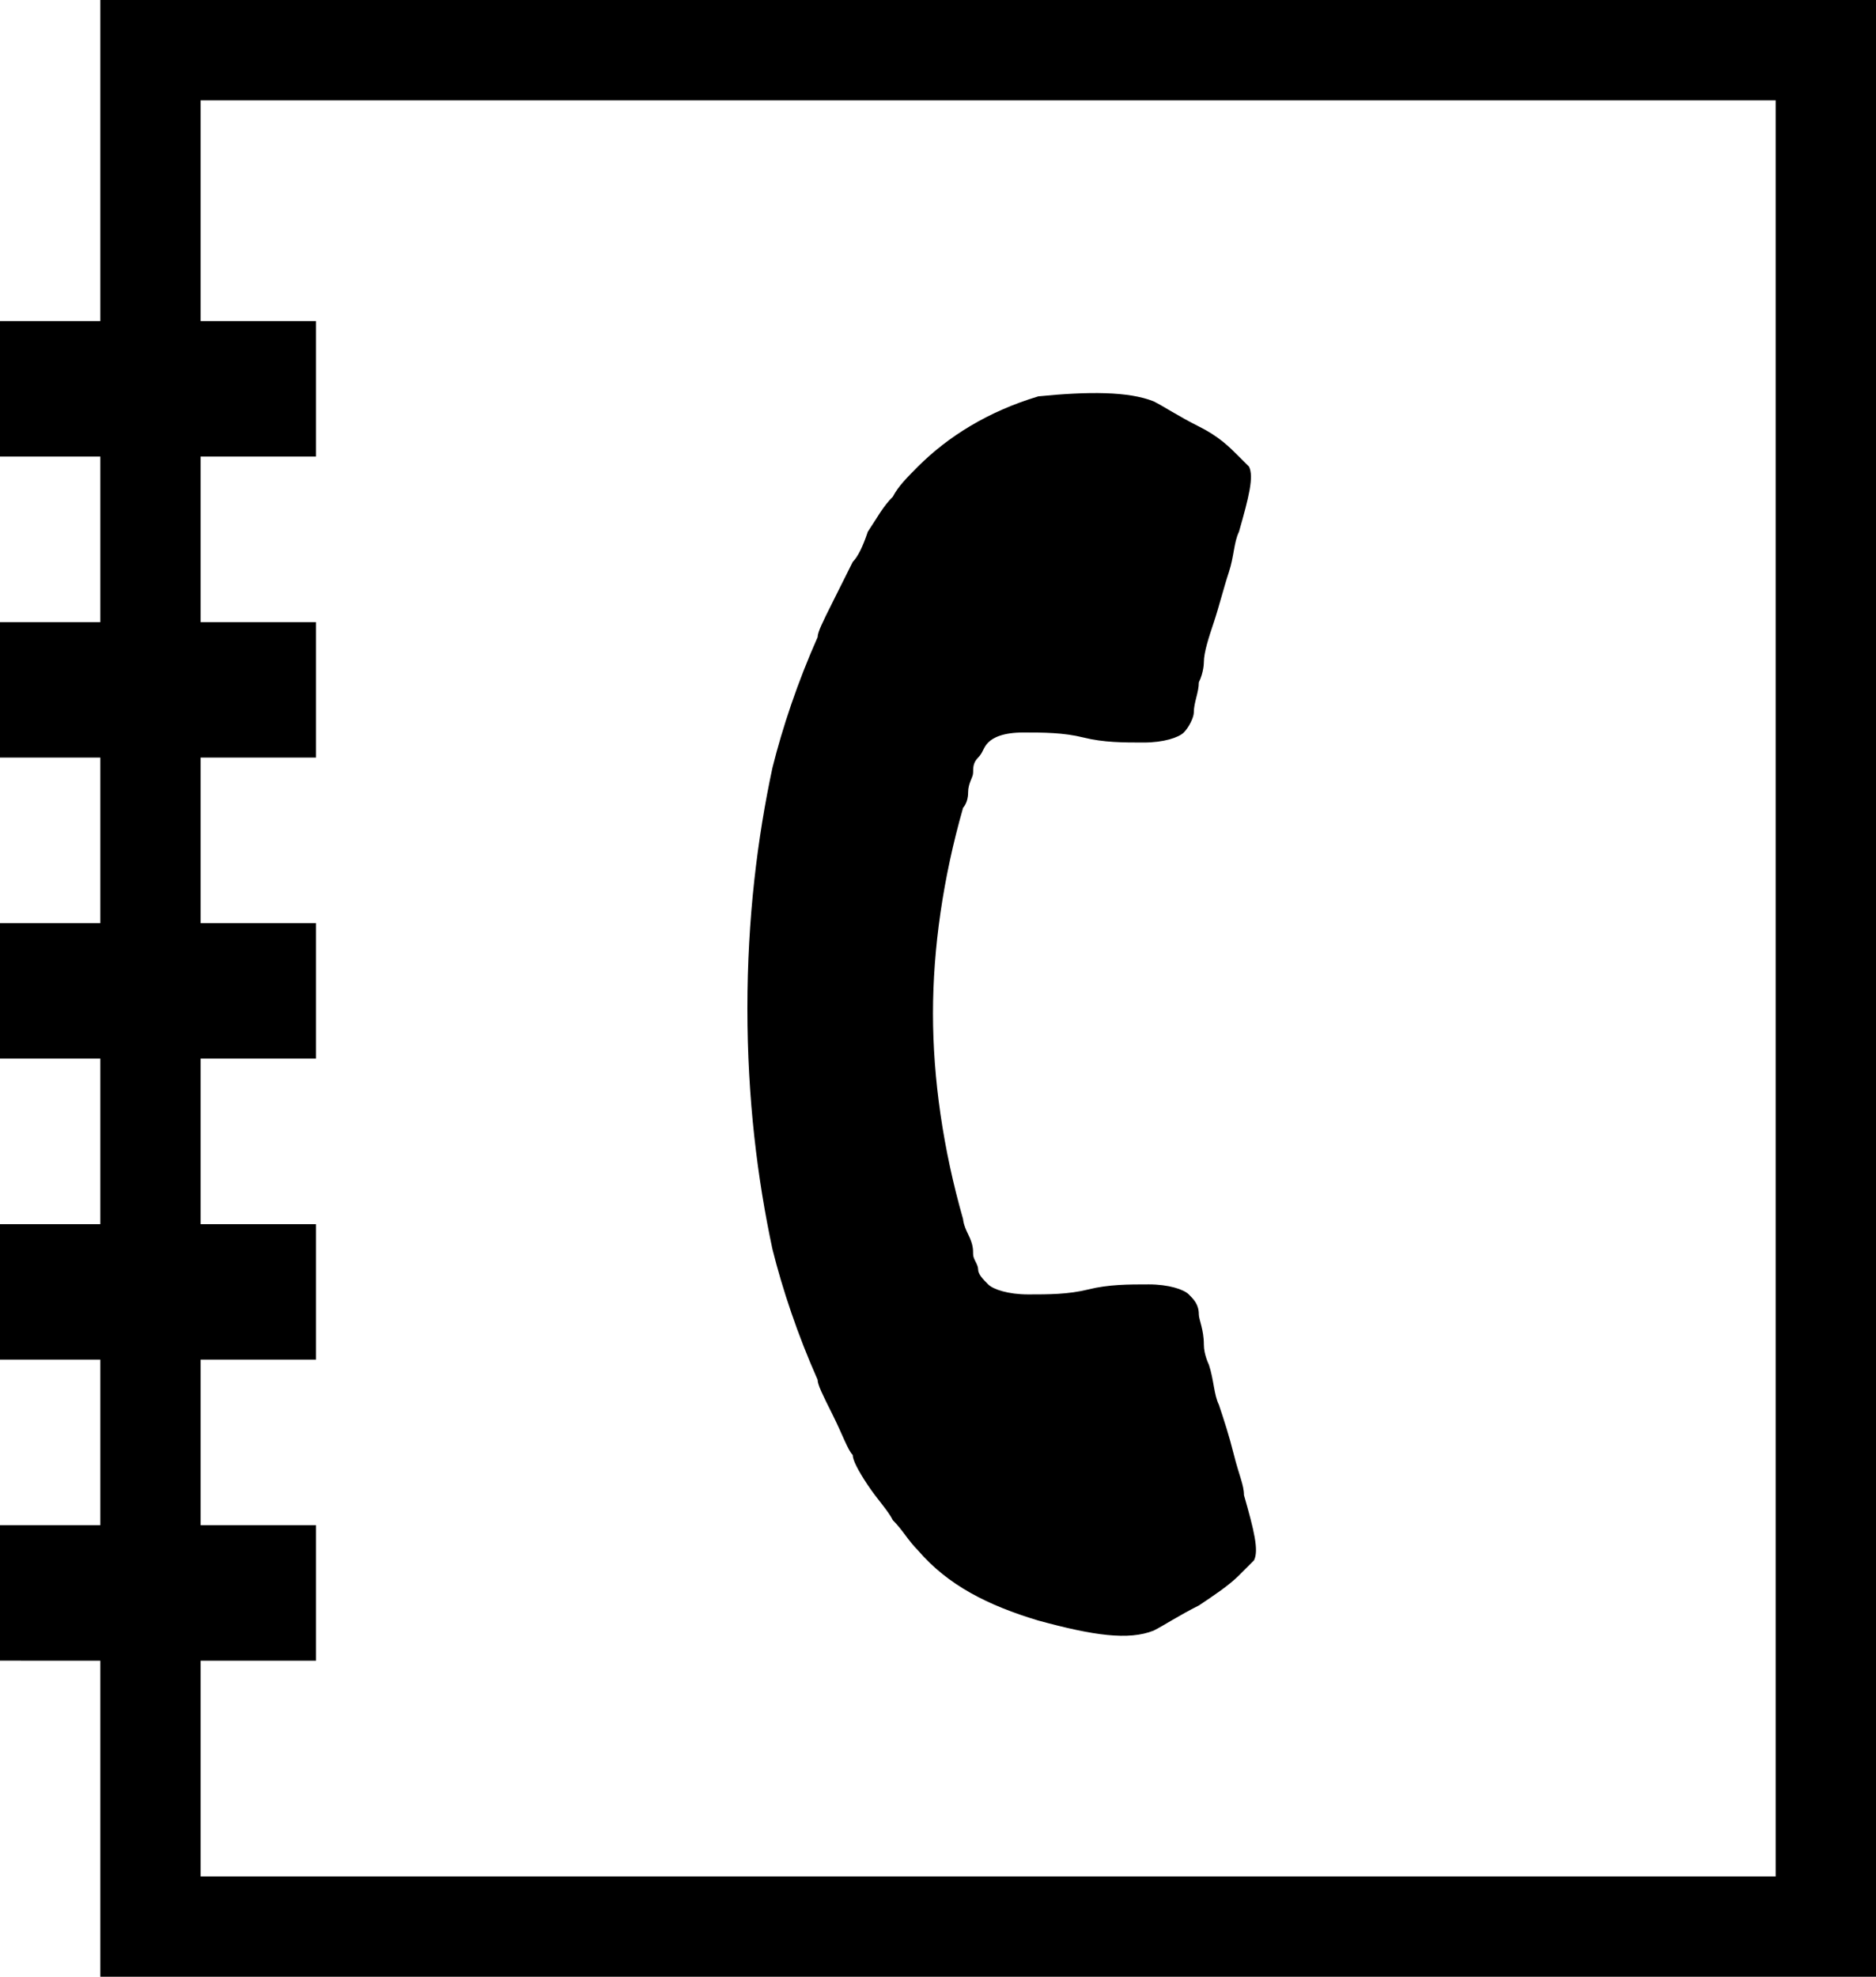
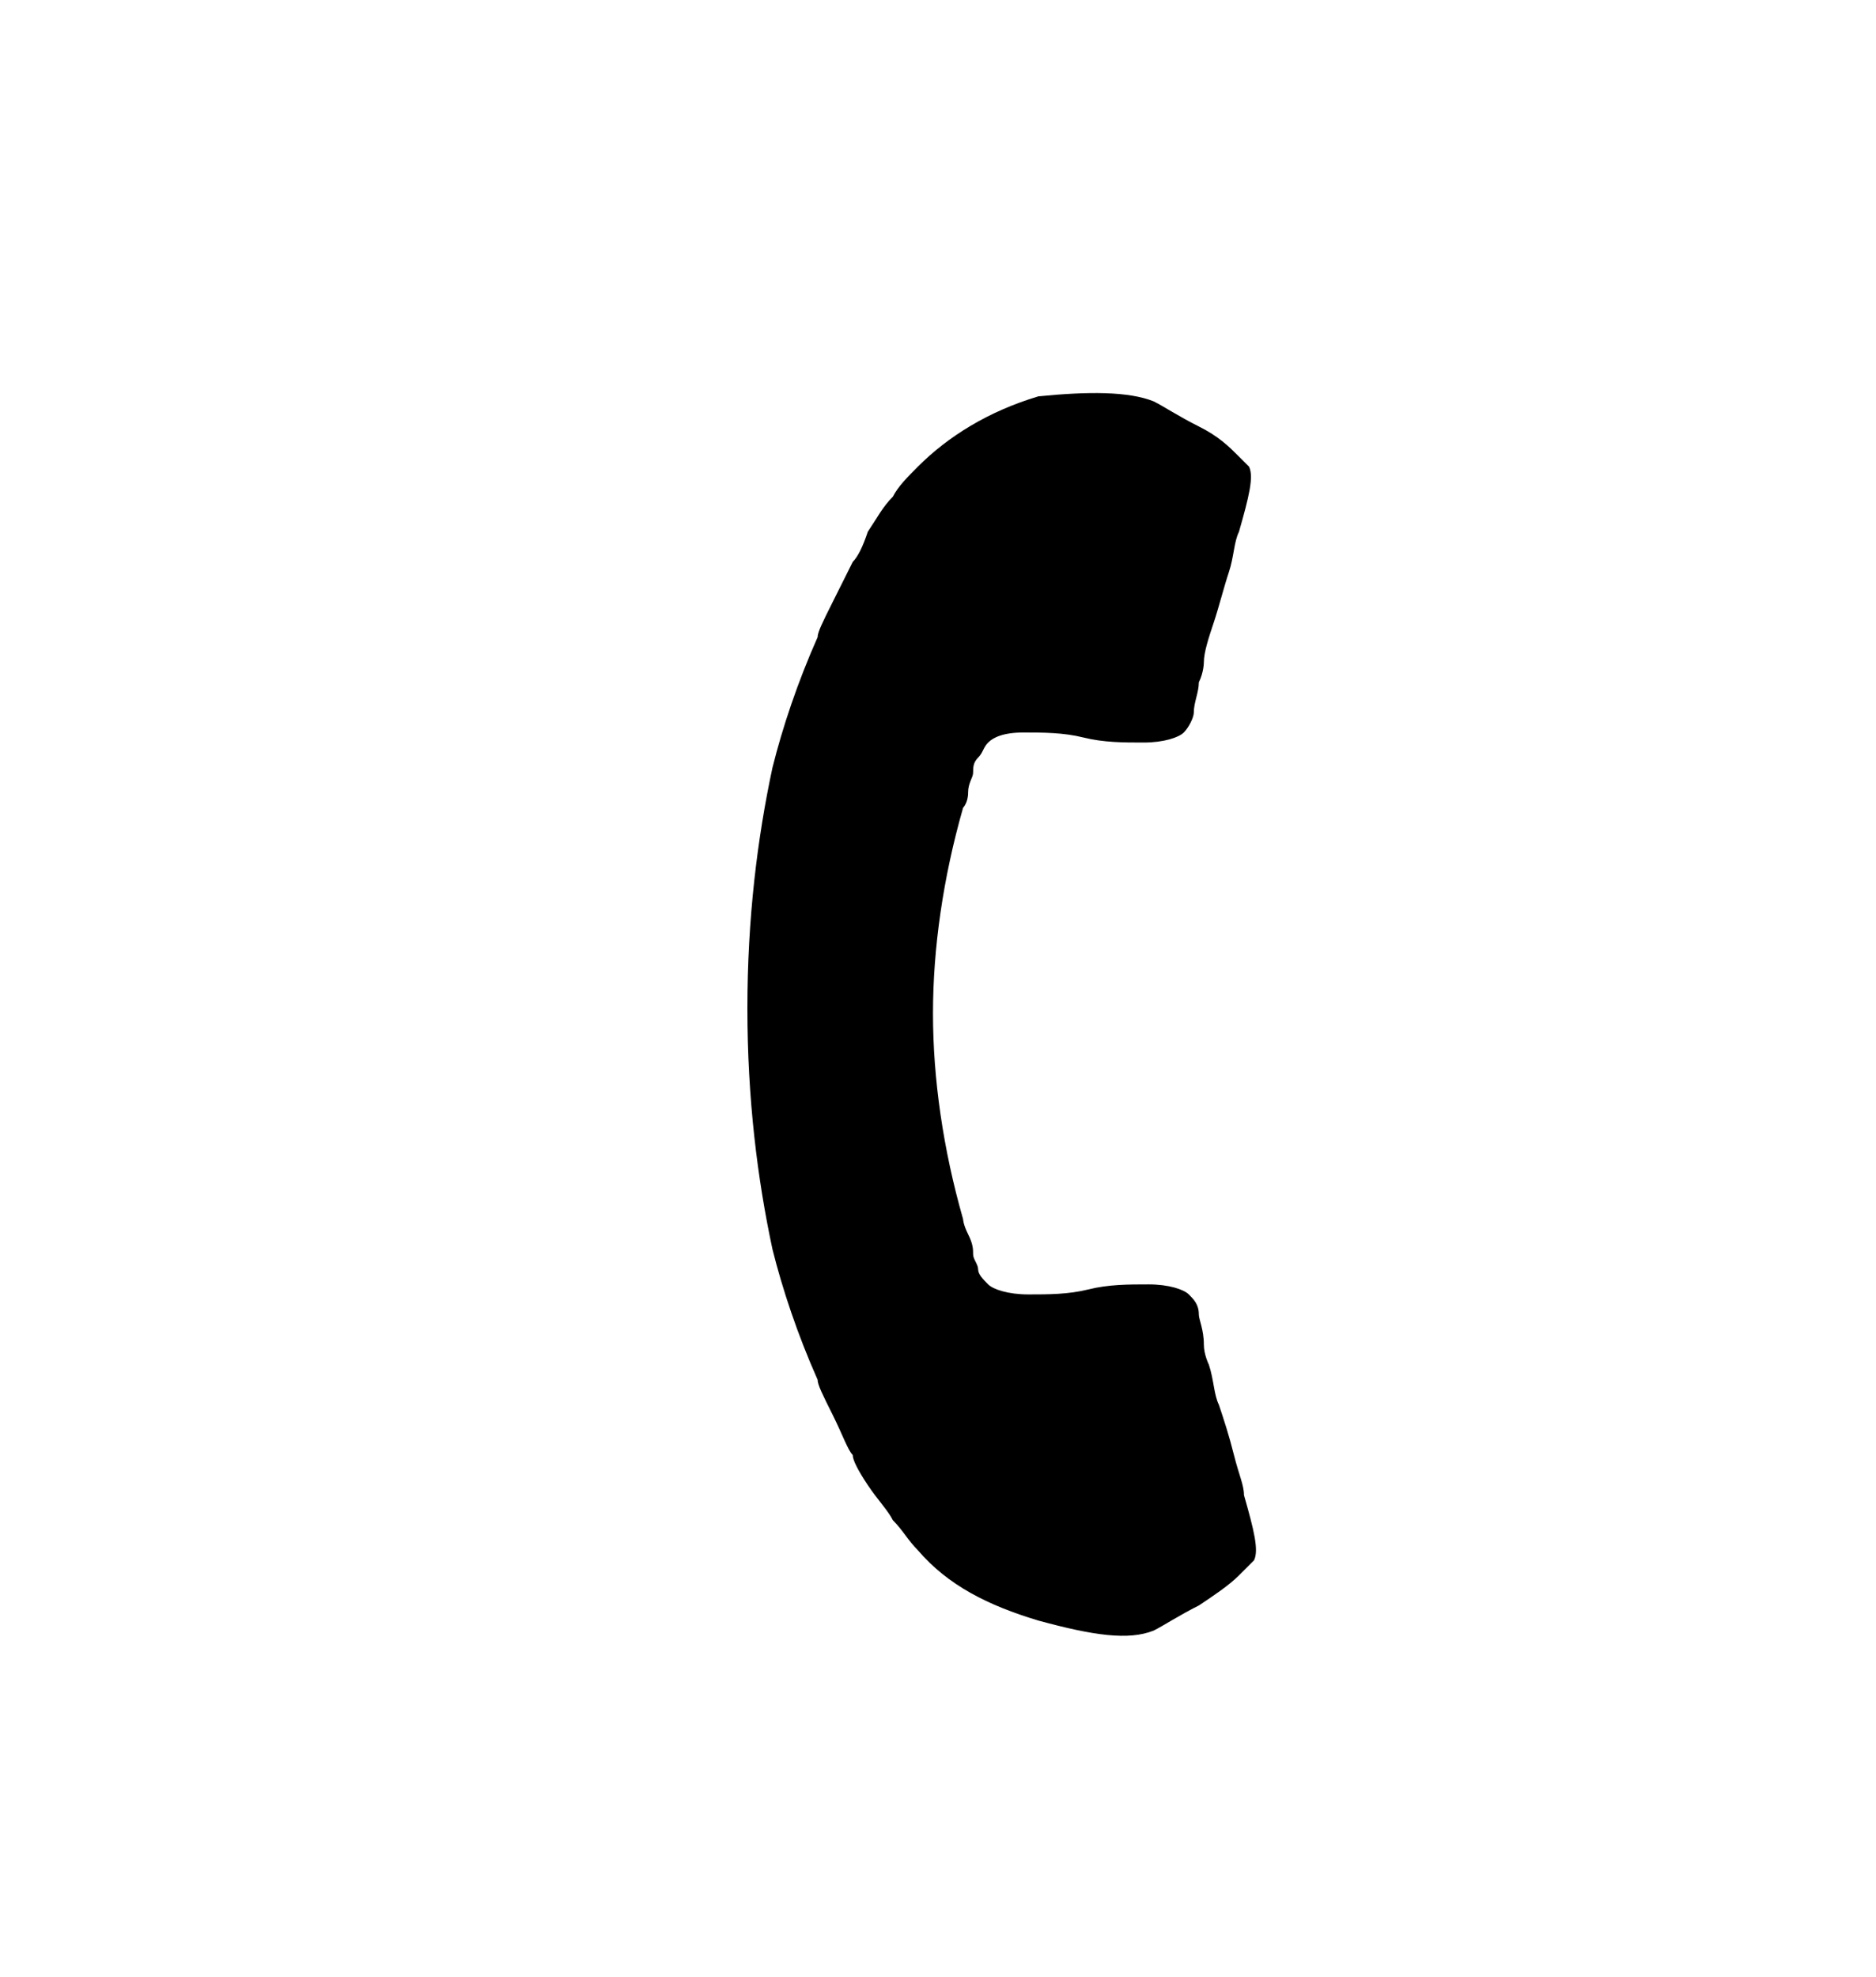
<svg xmlns="http://www.w3.org/2000/svg" viewBox="0 0 37.4 39.4" fill="currentColor">
-   <path d="M0 6.4h6.3v2.7H0zm0 6h6.3v2.7H0zm0 6h6.3v2.7H0zm0 6h6.3v2.7H0zm0 6h6.3v2.7H0z" />
  <g>
    <path d="M24.7 31.4c-.2.2-.5.4-.8.6-.4.2-.7.4-.9.5-.5.2-1.2.1-2.3-.2-1-.3-1.8-.7-2.4-1.4-.2-.2-.3-.4-.5-.6-.1-.2-.3-.4-.5-.7-.2-.3-.3-.5-.3-.6-.1-.1-.2-.4-.4-.8s-.3-.6-.3-.7c-.4-.9-.7-1.8-.9-2.6-.3-1.4-.5-3-.5-4.8s.2-3.4.5-4.8c.2-.8.5-1.7.9-2.6 0-.1.1-.3.3-.7l.4-.8c.1-.1.2-.3.3-.6.2-.3.3-.5.5-.7.1-.2.3-.4.5-.6.6-.6 1.4-1.1 2.4-1.4 1-.1 1.8-.1 2.3.1.2.1.5.3.9.5s.6.4.8.6l.2.2c.1.2 0 .6-.2 1.3-.1.2-.1.5-.2.8s-.2.7-.3 1c-.1.3-.2.6-.2.8 0 0 0 .2-.1.4 0 .2-.1.4-.1.6 0 .1-.1.3-.2.4-.1.1-.4.2-.8.2s-.8 0-1.2-.1c-.4-.1-.8-.1-1.2-.1-.4 0-.6.1-.7.2-.1.1-.1.2-.2.3-.1.1-.1.2-.1.3 0 .1-.1.2-.1.4s-.1.3-.1.3c-.4 1.4-.6 2.8-.6 4.1 0 1.3.2 2.7.6 4.1 0 0 0 .1.1.3s.1.3.1.4c0 .1.1.2.1.3s.1.2.2.3c.1.1.4.2.8.2s.8 0 1.2-.1c.4-.1.8-.1 1.2-.1.4 0 .7.1.8.2.1.1.2.2.2.4 0 .1.1.3.1.6 0 .2.1.4.1.4.1.3.1.6.2.8.1.3.2.6.3 1 .1.4.2.6.2.8.2.7.3 1.1.2 1.3l-.3.3z" />
  </g>
-   <path d="M37.4 39.4H2V0h35.4v39.4zM4 37.4h31.4V2H4v35.4z" />
</svg>